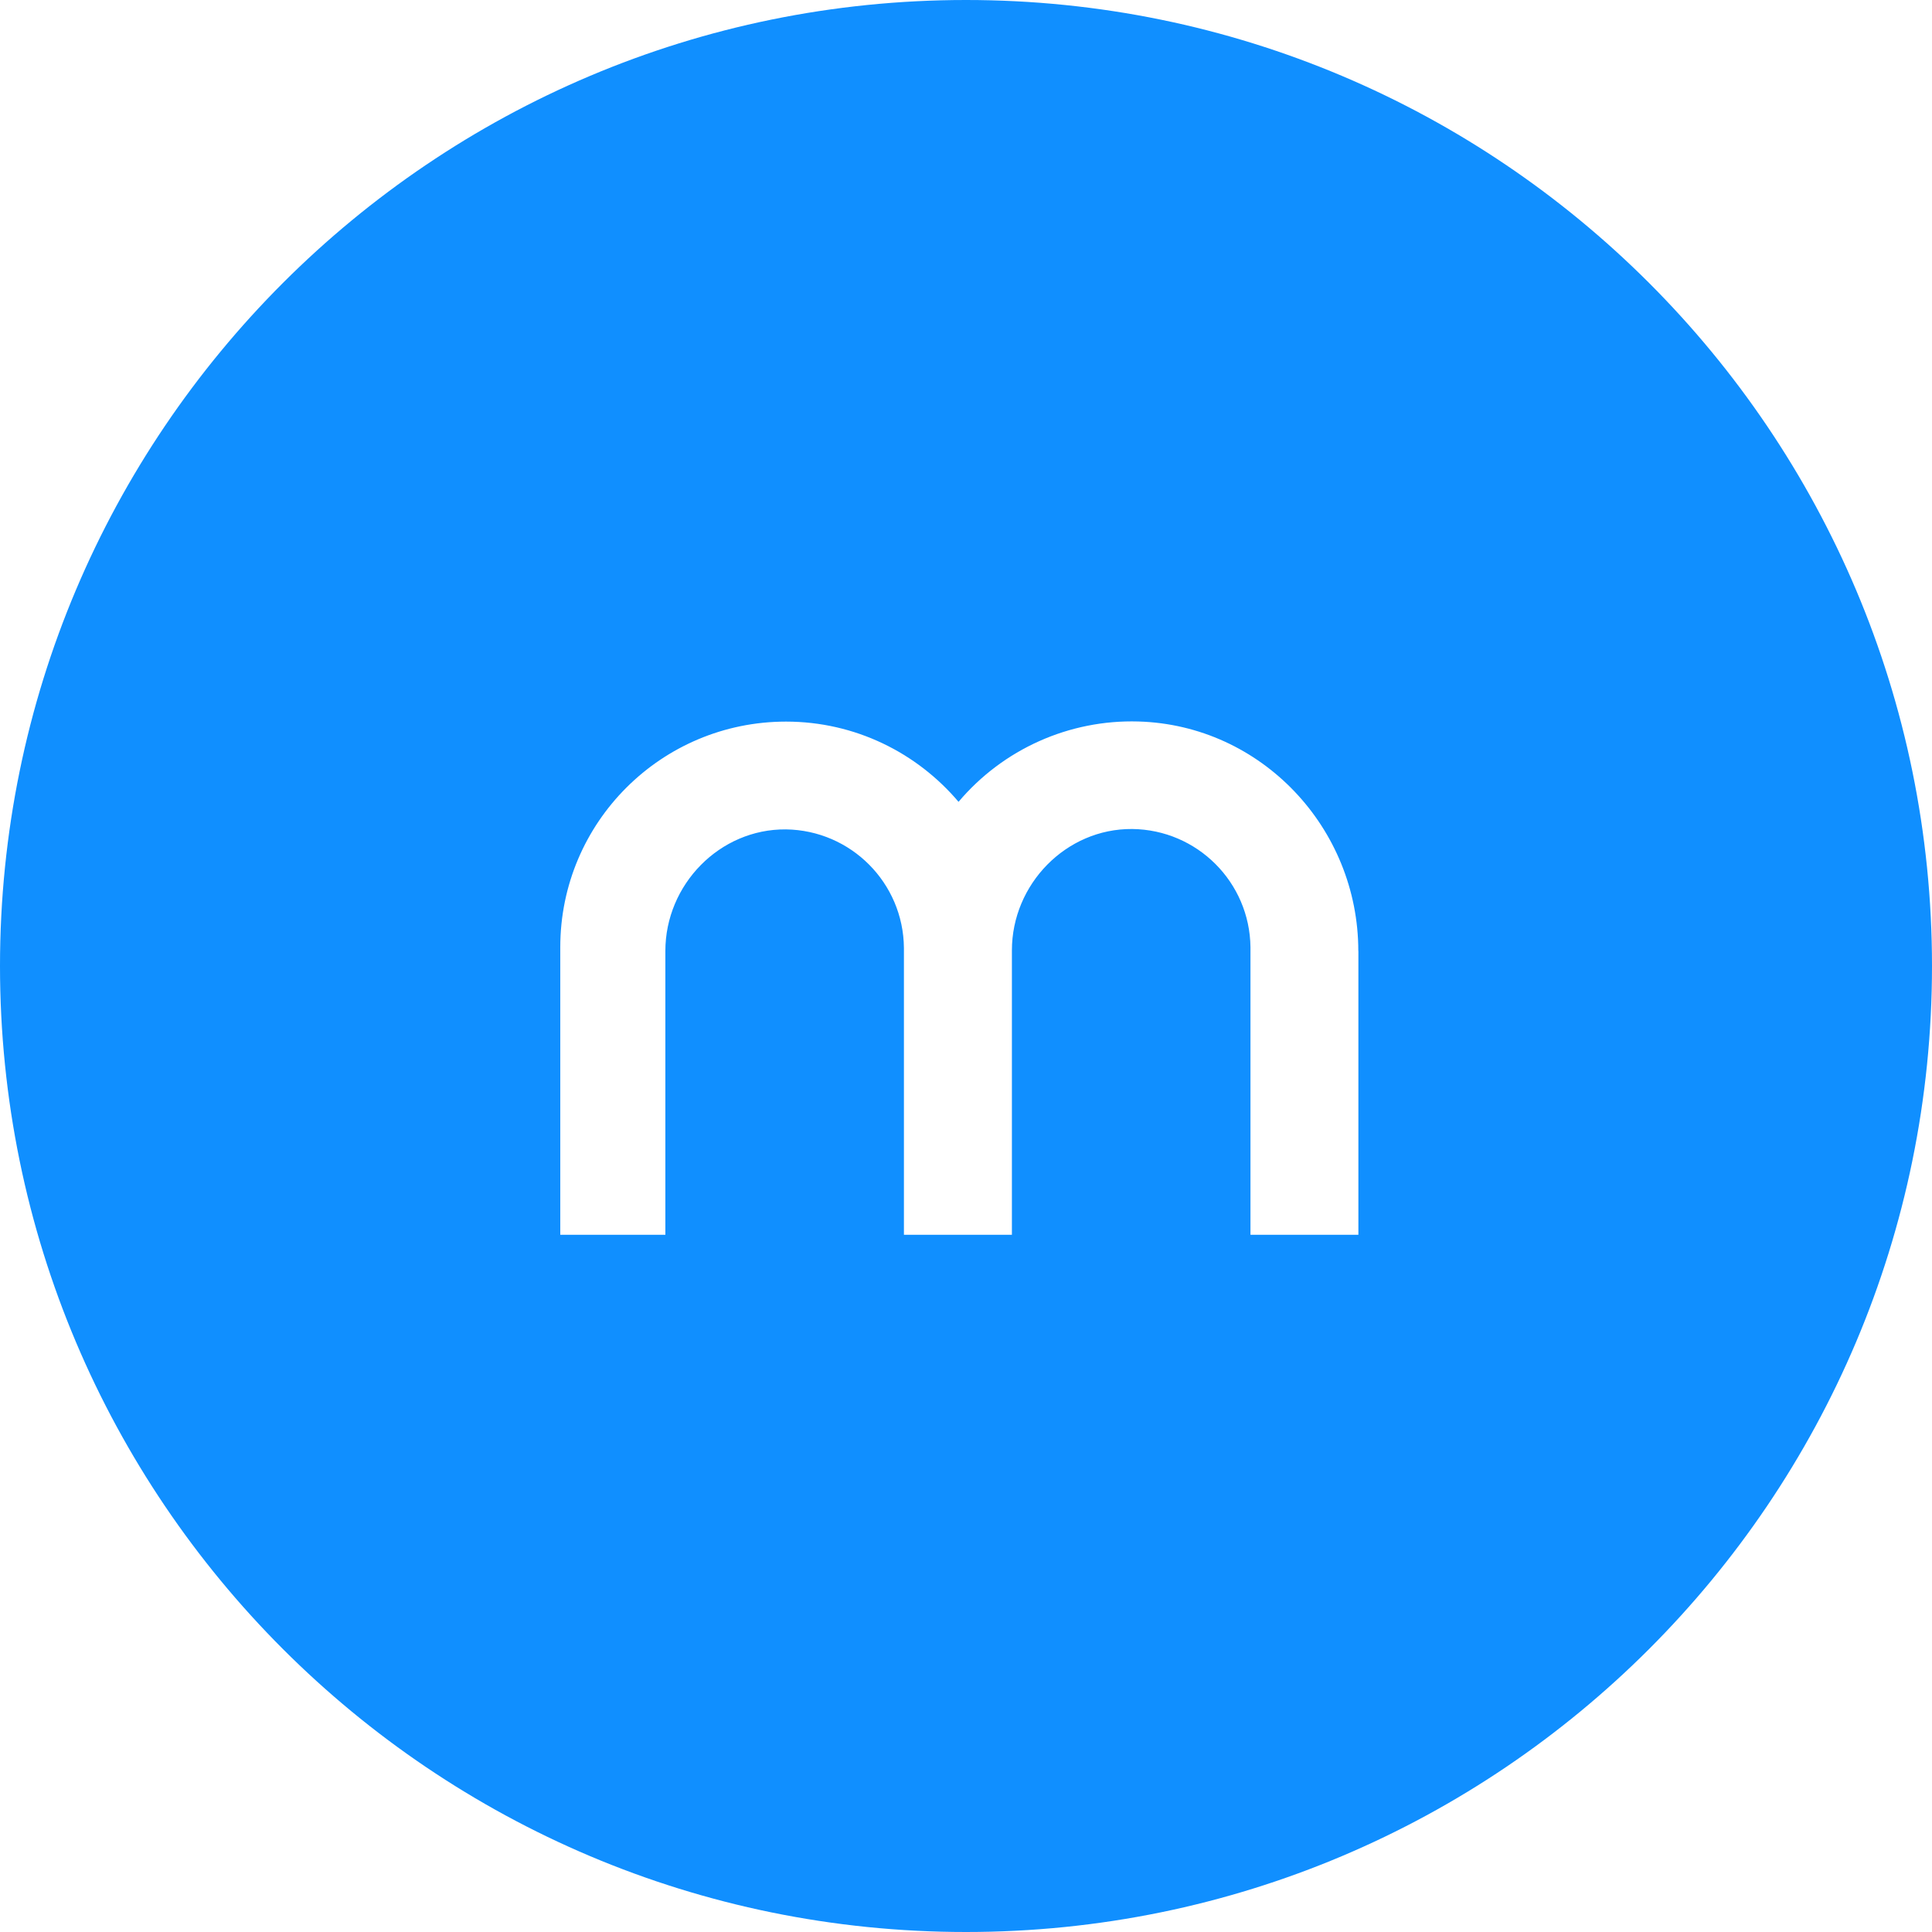
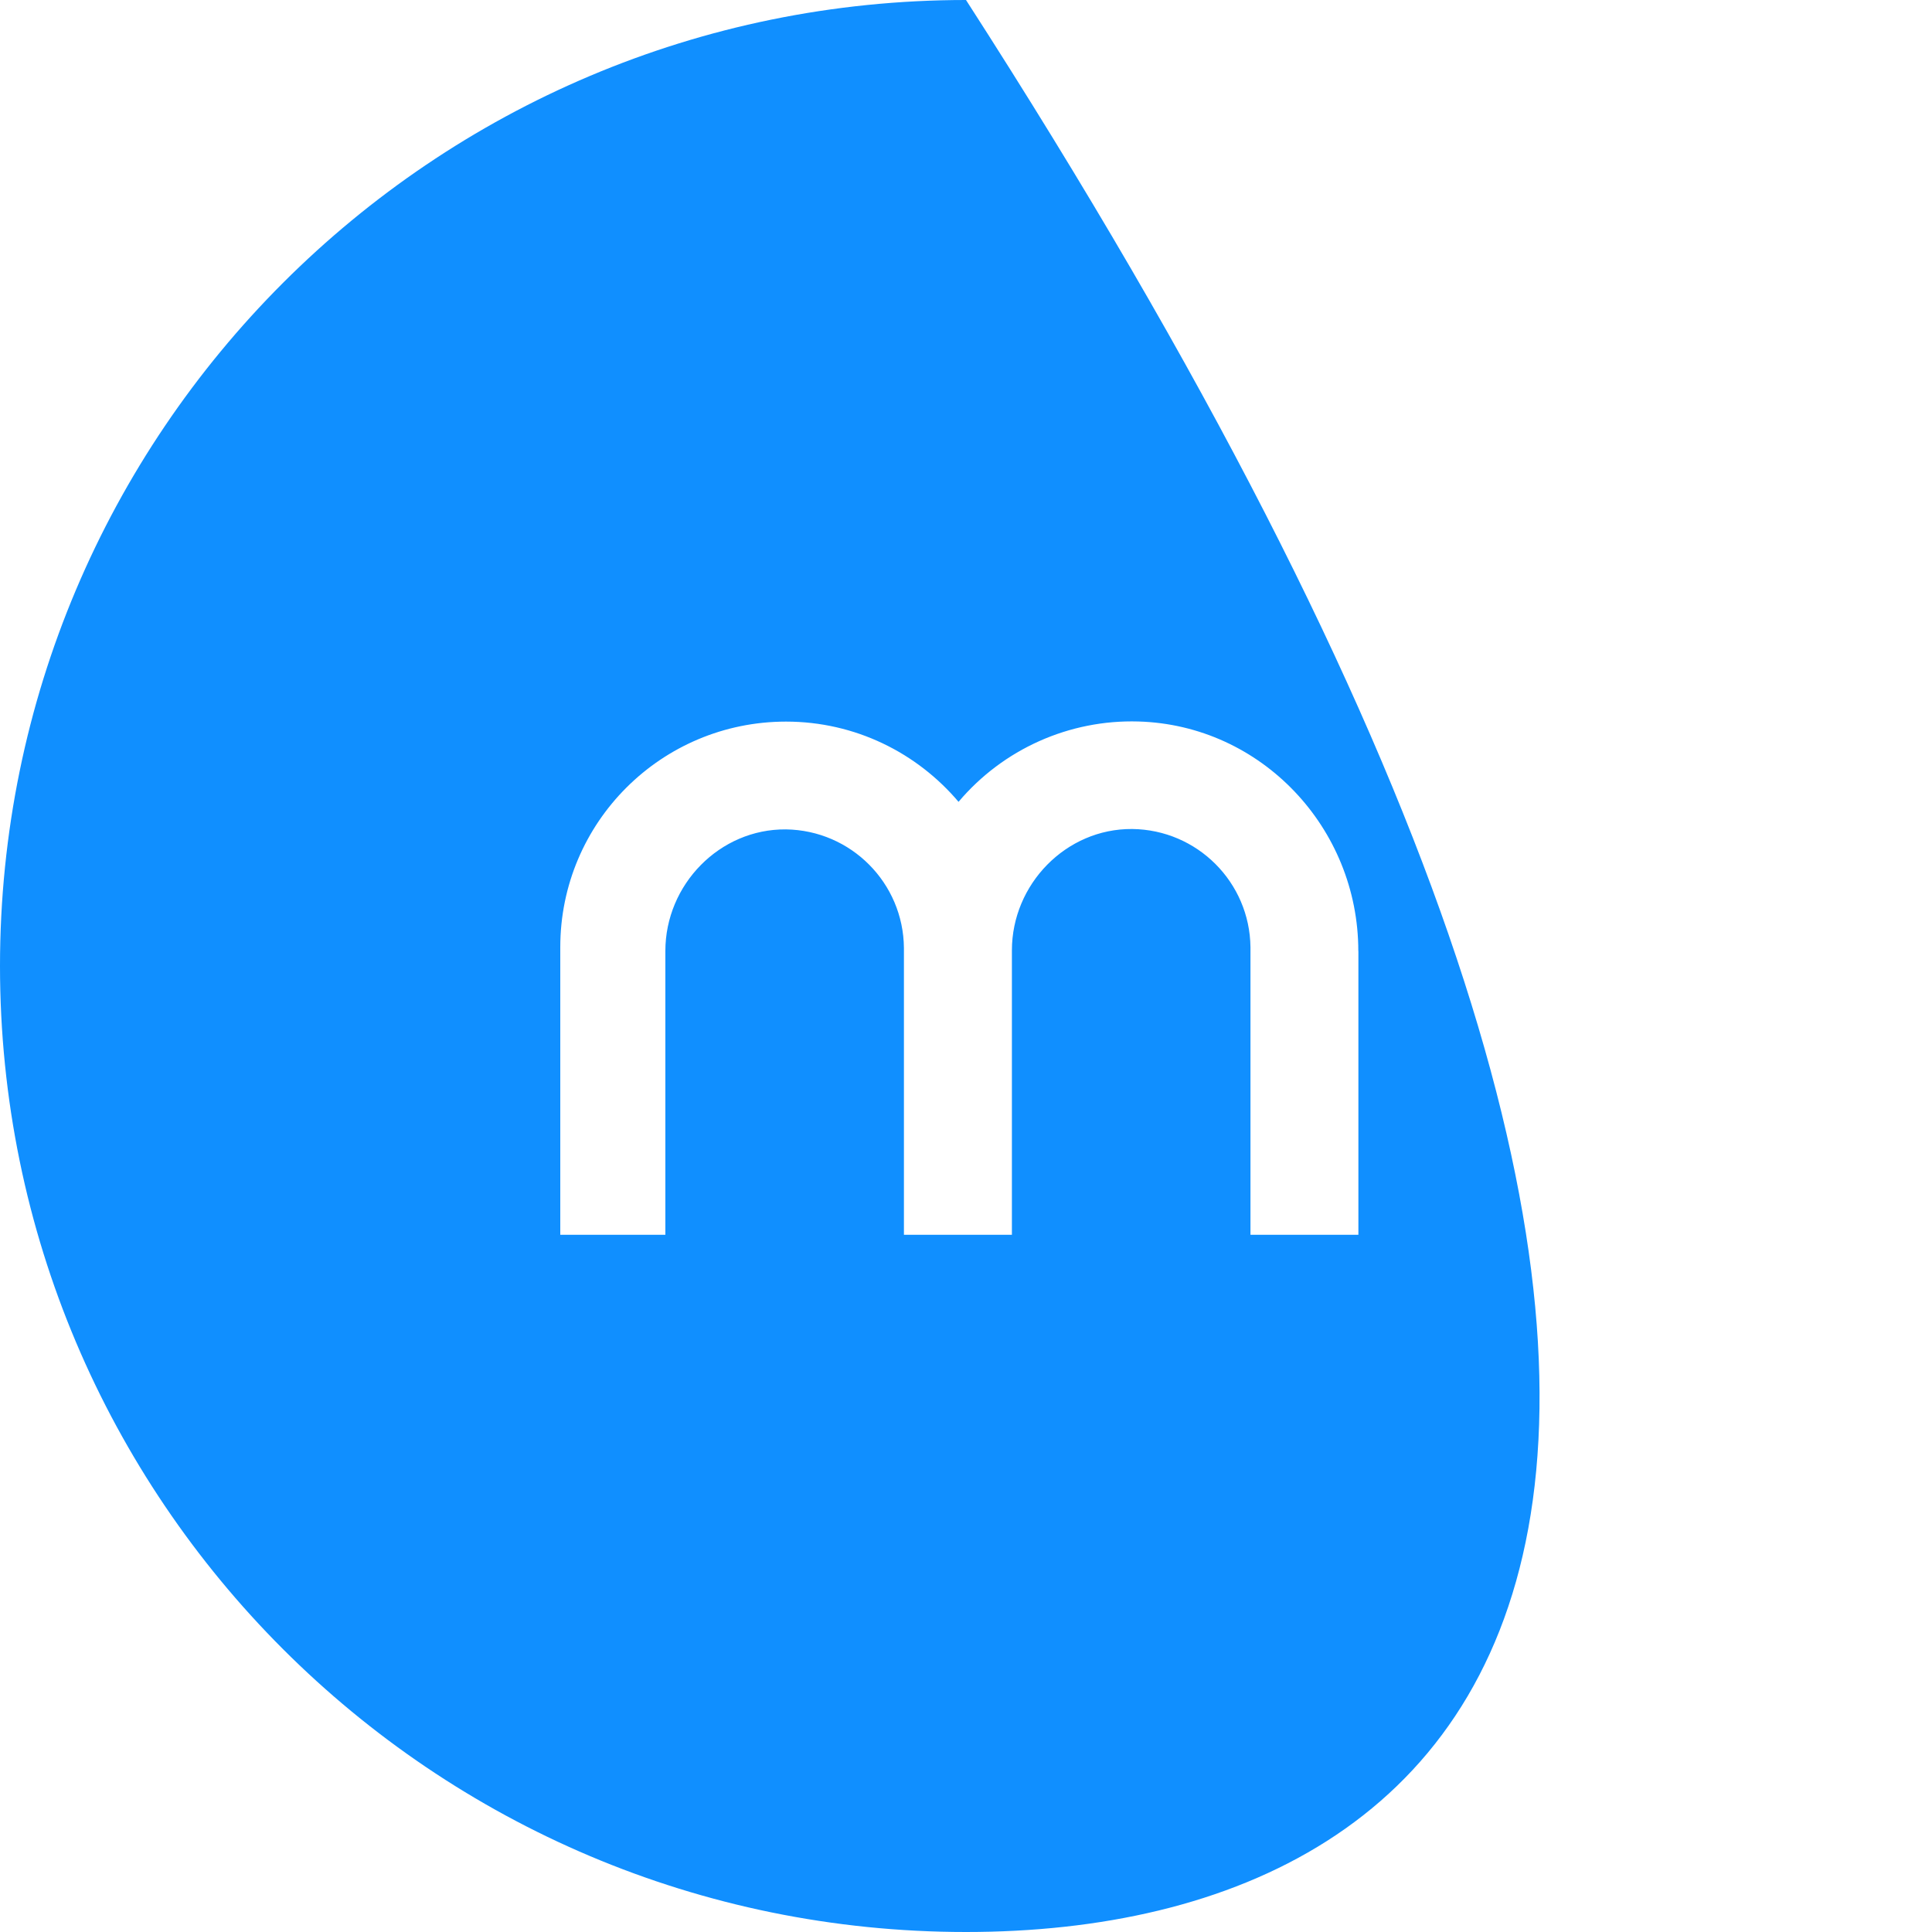
<svg xmlns="http://www.w3.org/2000/svg" width="100px" height="100px" viewBox="0 0 100 100" version="1.1">
  <title>icon</title>
  <desc>Created with Sketch.</desc>
  <defs />
  <g id="Icons" stroke="none" stroke-width="1" fill="none" fill-rule="evenodd">
    <g id="icon" fill="#108FFF">
-       <path d="M50,100 C22.386,100 0,77.614 0,50 C0,22.386 22.386,0 50,0 C77.614,0 100,22.386 100,50 C100,77.614 77.614,100 50,100 Z M70.31,49.224 L70.306,49.224 C70.306,42.854 65.288,37.527 58.92,37.344 C55.346,37.24 51.921,38.772 49.614,41.503 C47.469,38.97 44.267,37.35 40.686,37.35 C34.23,37.35 29,42.57 29,49.026 L29,63.913 L34.439,63.913 L34.439,49.224 C34.439,45.789 37.248,42.897 40.682,42.929 C44.047,42.976 46.758,45.702 46.787,49.066 L46.787,63.911 L52.376,63.911 L52.376,49.193 C52.376,45.769 55.179,42.88 58.605,42.909 C61.968,42.947 64.685,45.663 64.724,49.026 L64.724,63.913 L70.31,63.913 L70.31,49.224 Z" id="Combined-Shape" />
+       <path d="M50,100 C22.386,100 0,77.614 0,50 C0,22.386 22.386,0 50,0 C100,77.614 77.614,100 50,100 Z M70.31,49.224 L70.306,49.224 C70.306,42.854 65.288,37.527 58.92,37.344 C55.346,37.24 51.921,38.772 49.614,41.503 C47.469,38.97 44.267,37.35 40.686,37.35 C34.23,37.35 29,42.57 29,49.026 L29,63.913 L34.439,63.913 L34.439,49.224 C34.439,45.789 37.248,42.897 40.682,42.929 C44.047,42.976 46.758,45.702 46.787,49.066 L46.787,63.911 L52.376,63.911 L52.376,49.193 C52.376,45.769 55.179,42.88 58.605,42.909 C61.968,42.947 64.685,45.663 64.724,49.026 L64.724,63.913 L70.31,63.913 L70.31,49.224 Z" id="Combined-Shape" />
    </g>
  </g>
</svg>